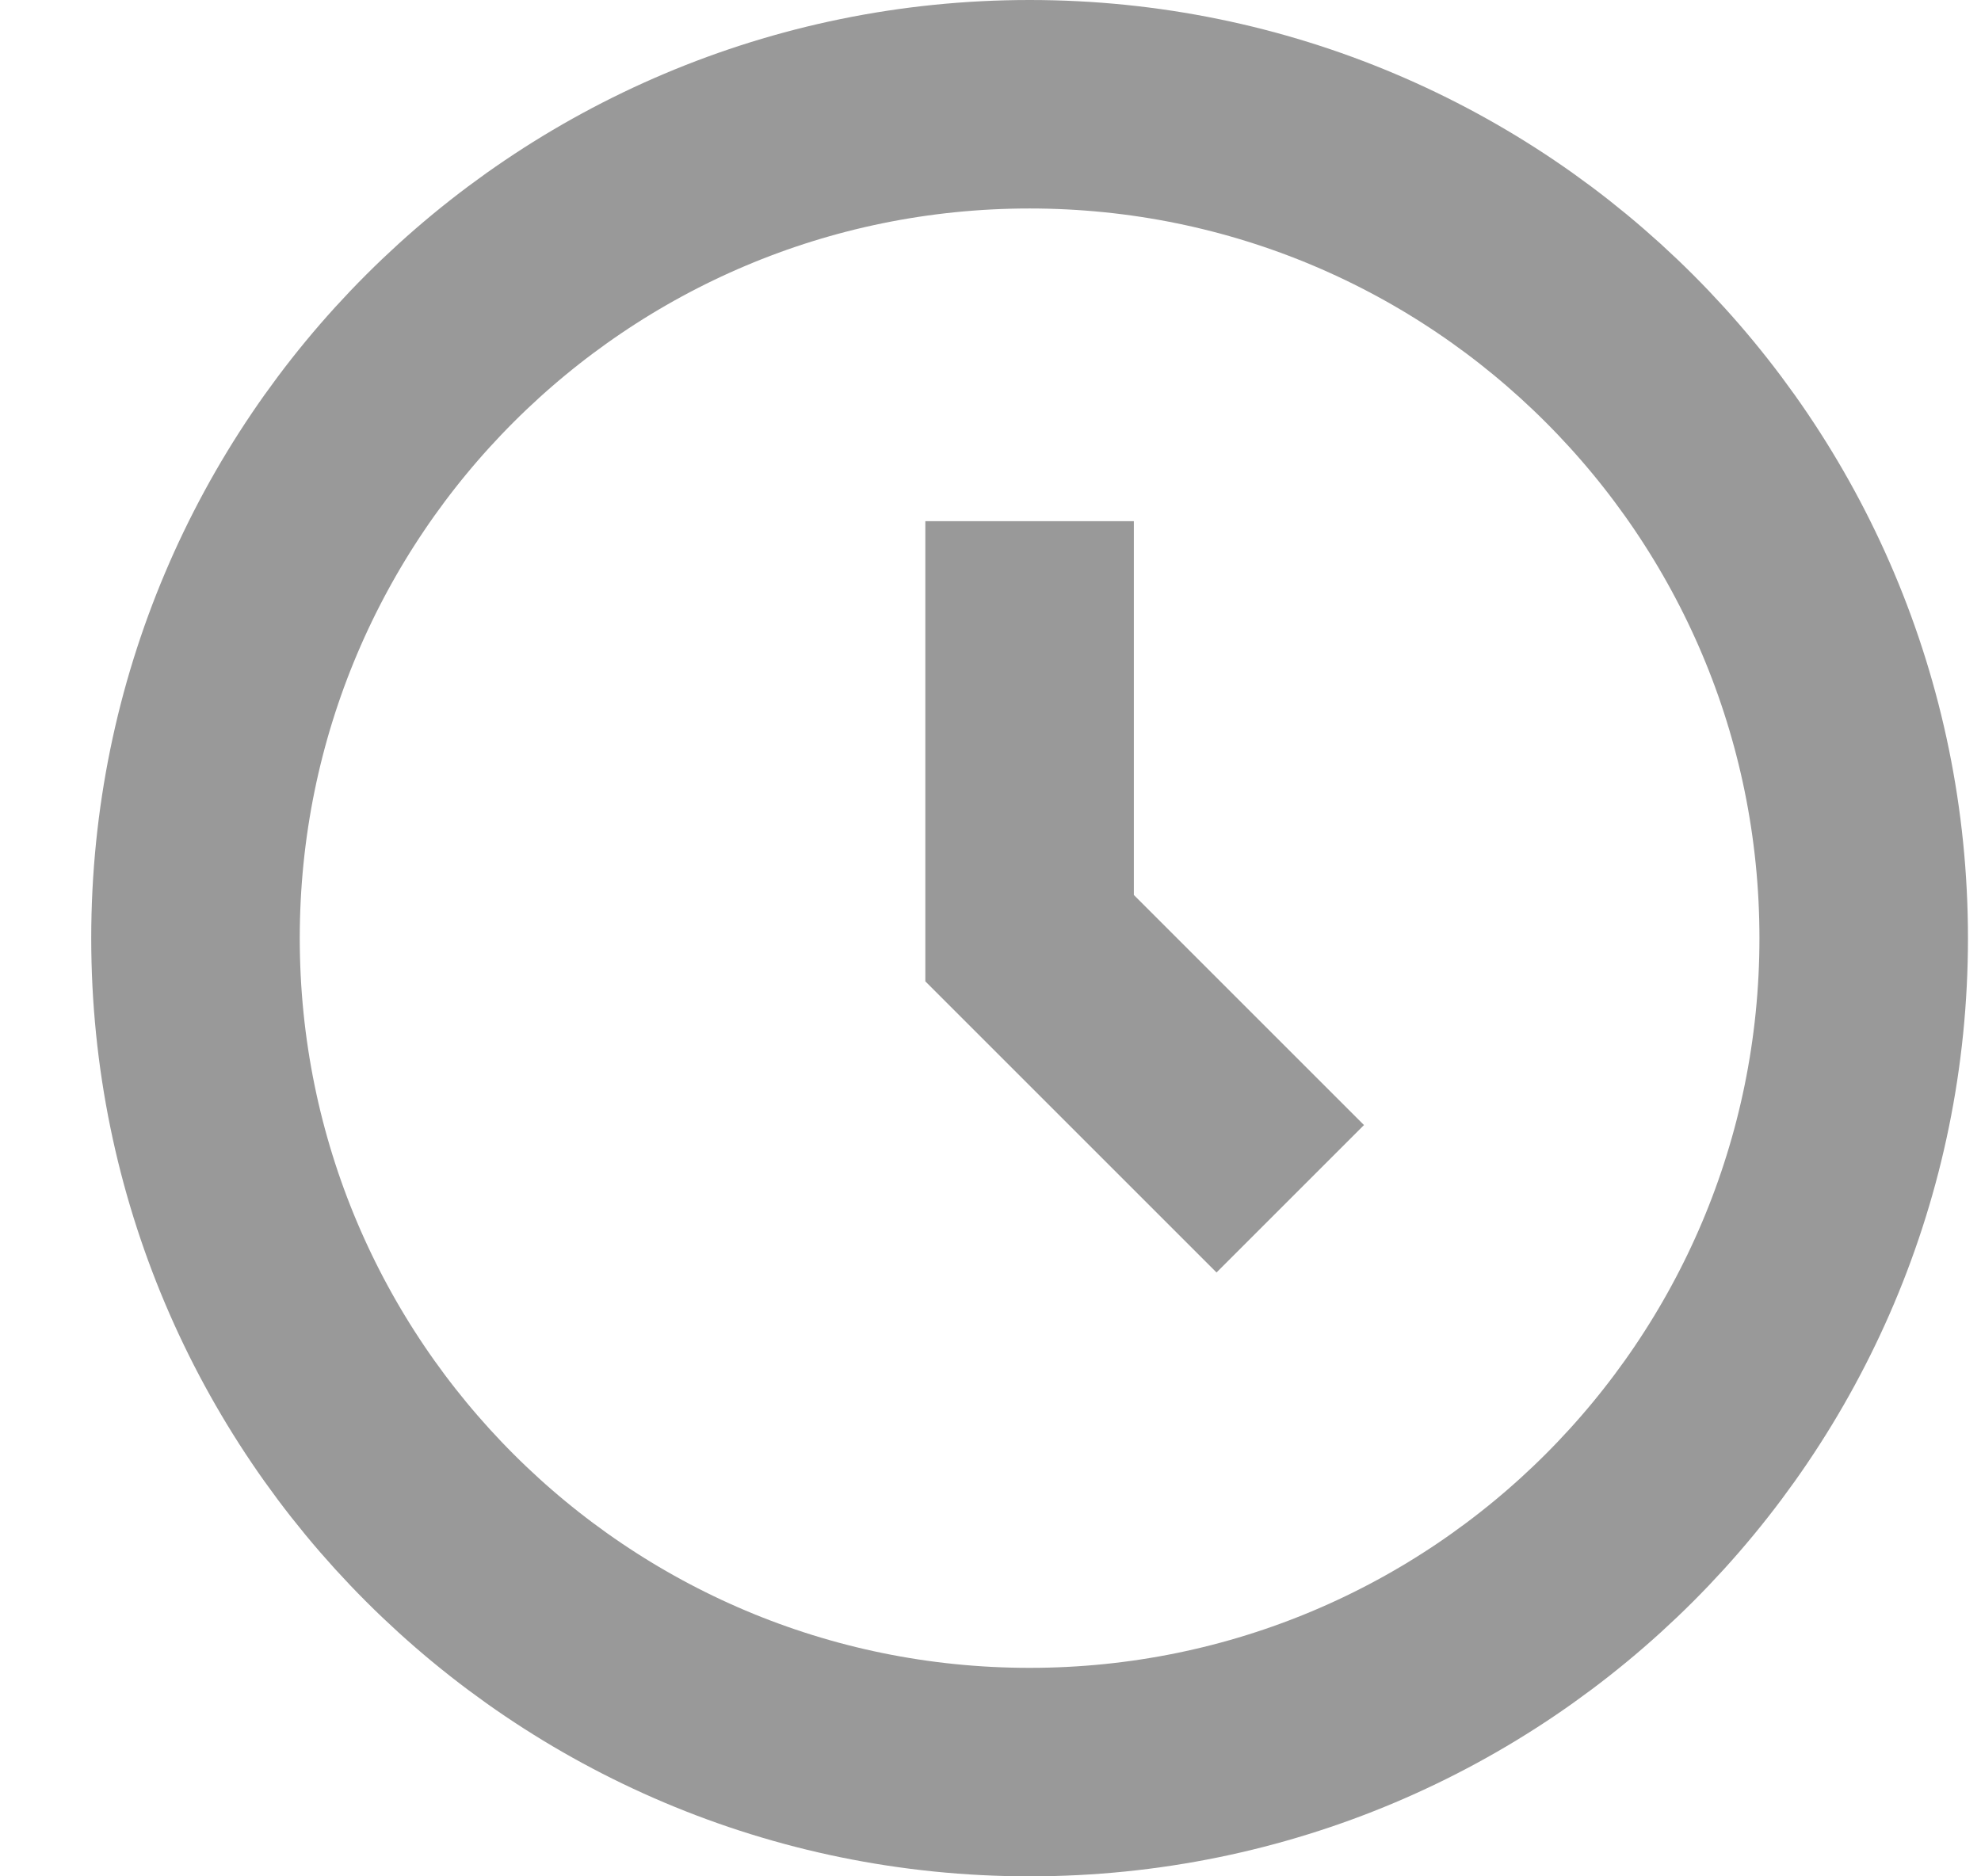
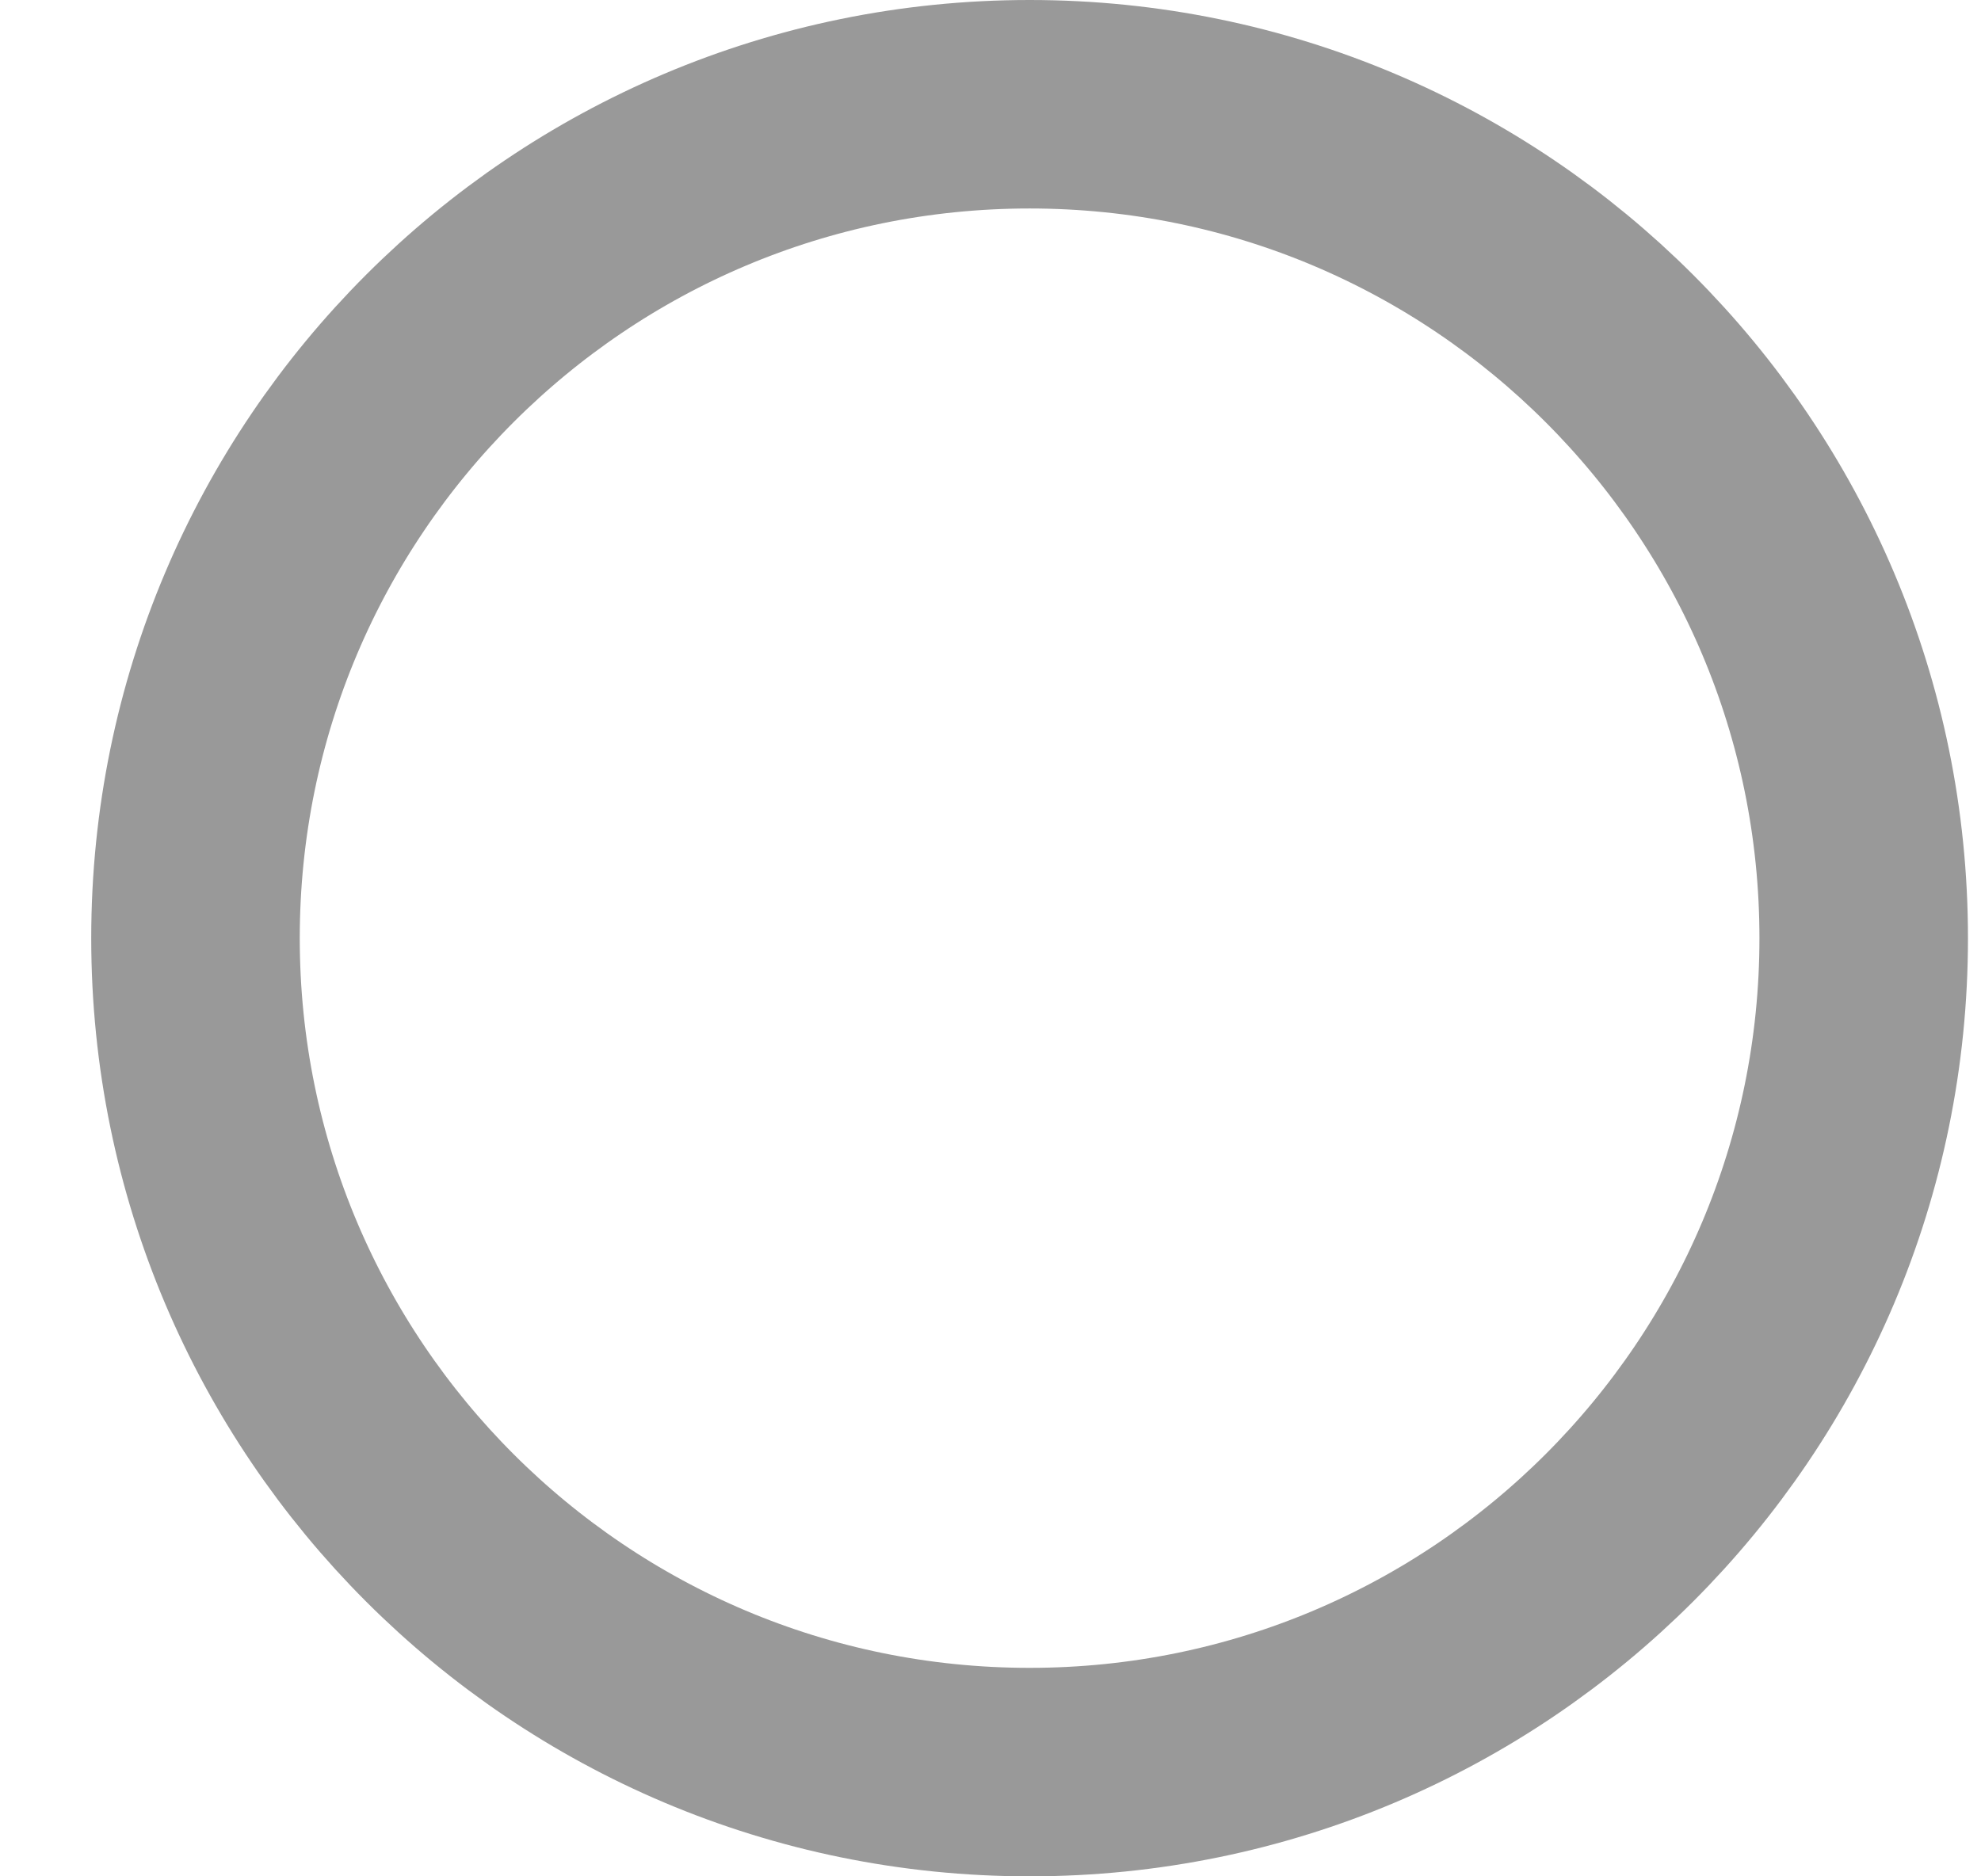
<svg xmlns="http://www.w3.org/2000/svg" width="19" height="18" viewBox="0 0 19 18" fill="none">
  <g clip-path="url(#clip0_7931_183281)">
    <path d="M9.875 17C14.293 17 17.875 13.418 17.875 9C17.875 4.582 14.293 1 9.875 1C5.457 1 1.875 4.582 1.875 9C1.875 13.418 5.457 17 9.875 17Z" stroke="#999999" stroke-width="2" />
-     <path d="M9.875 5V9L12.375 11.5" stroke="#999999" stroke-width="2" />
  </g>
  <defs>
    <clipPath id="clip0_7931_183281">
      <rect width="18" height="18" fill="white" transform="translate(0.875)" />
    </clipPath>
  </defs>
</svg>